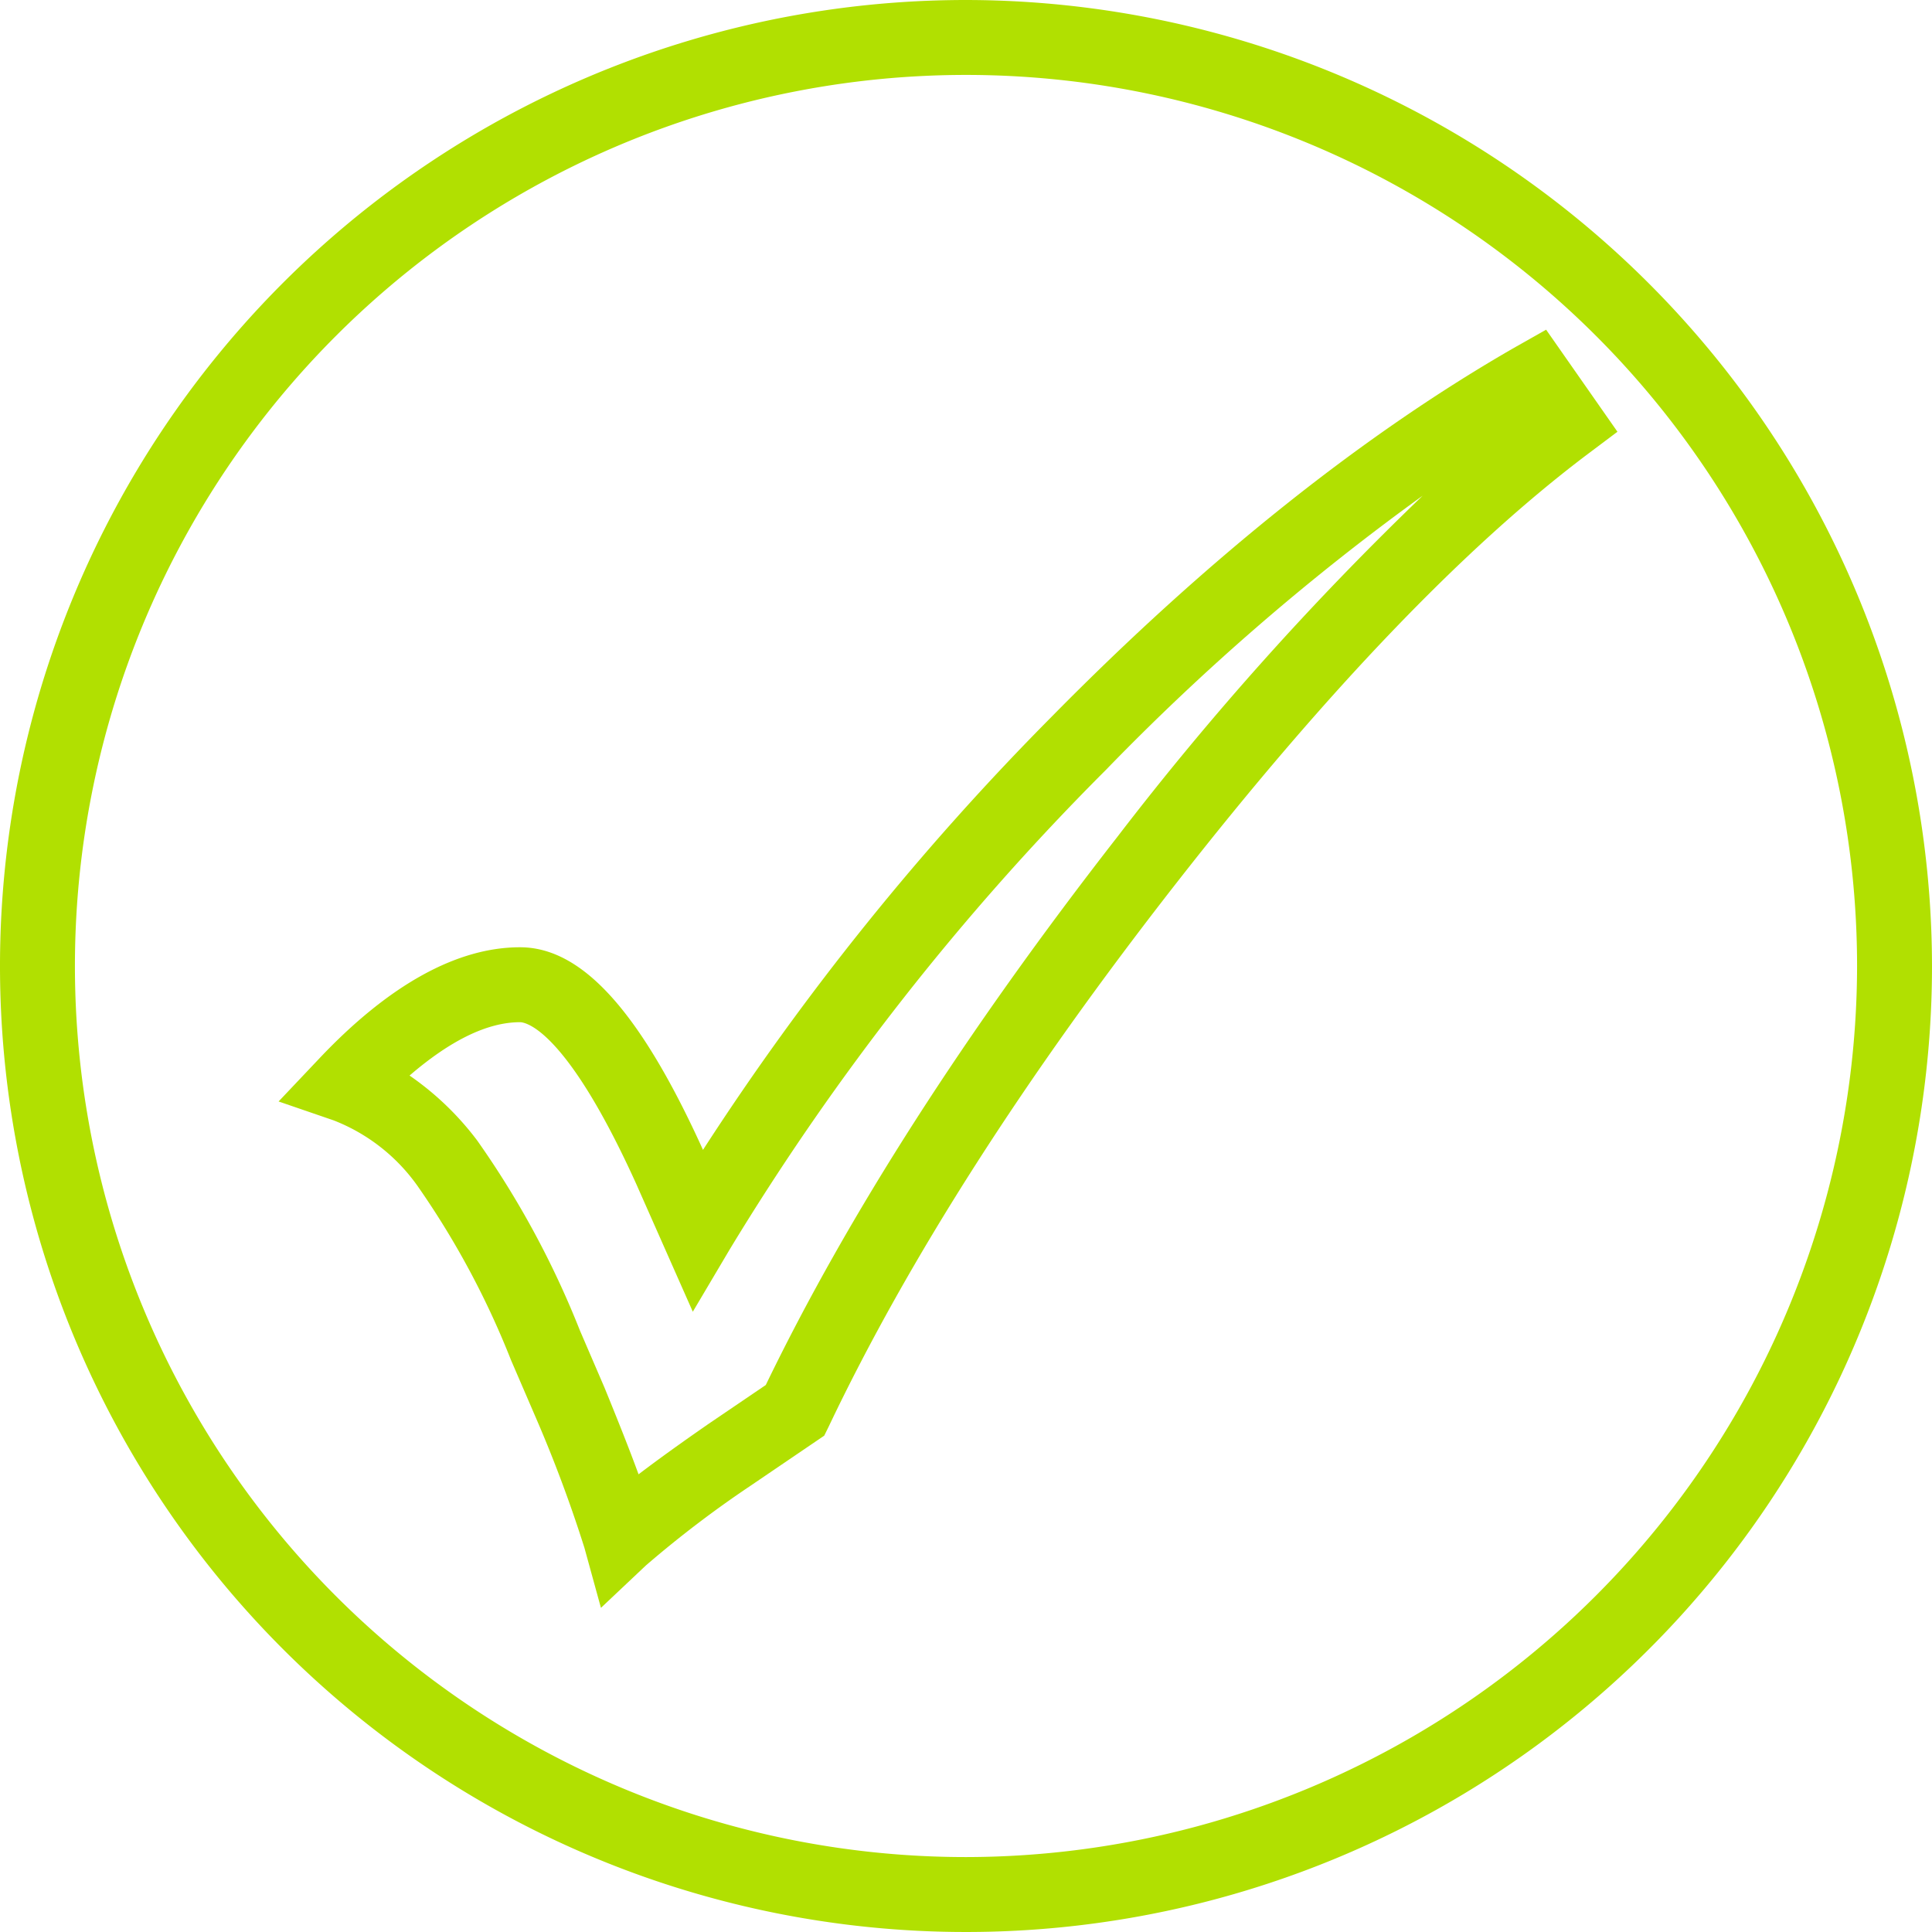
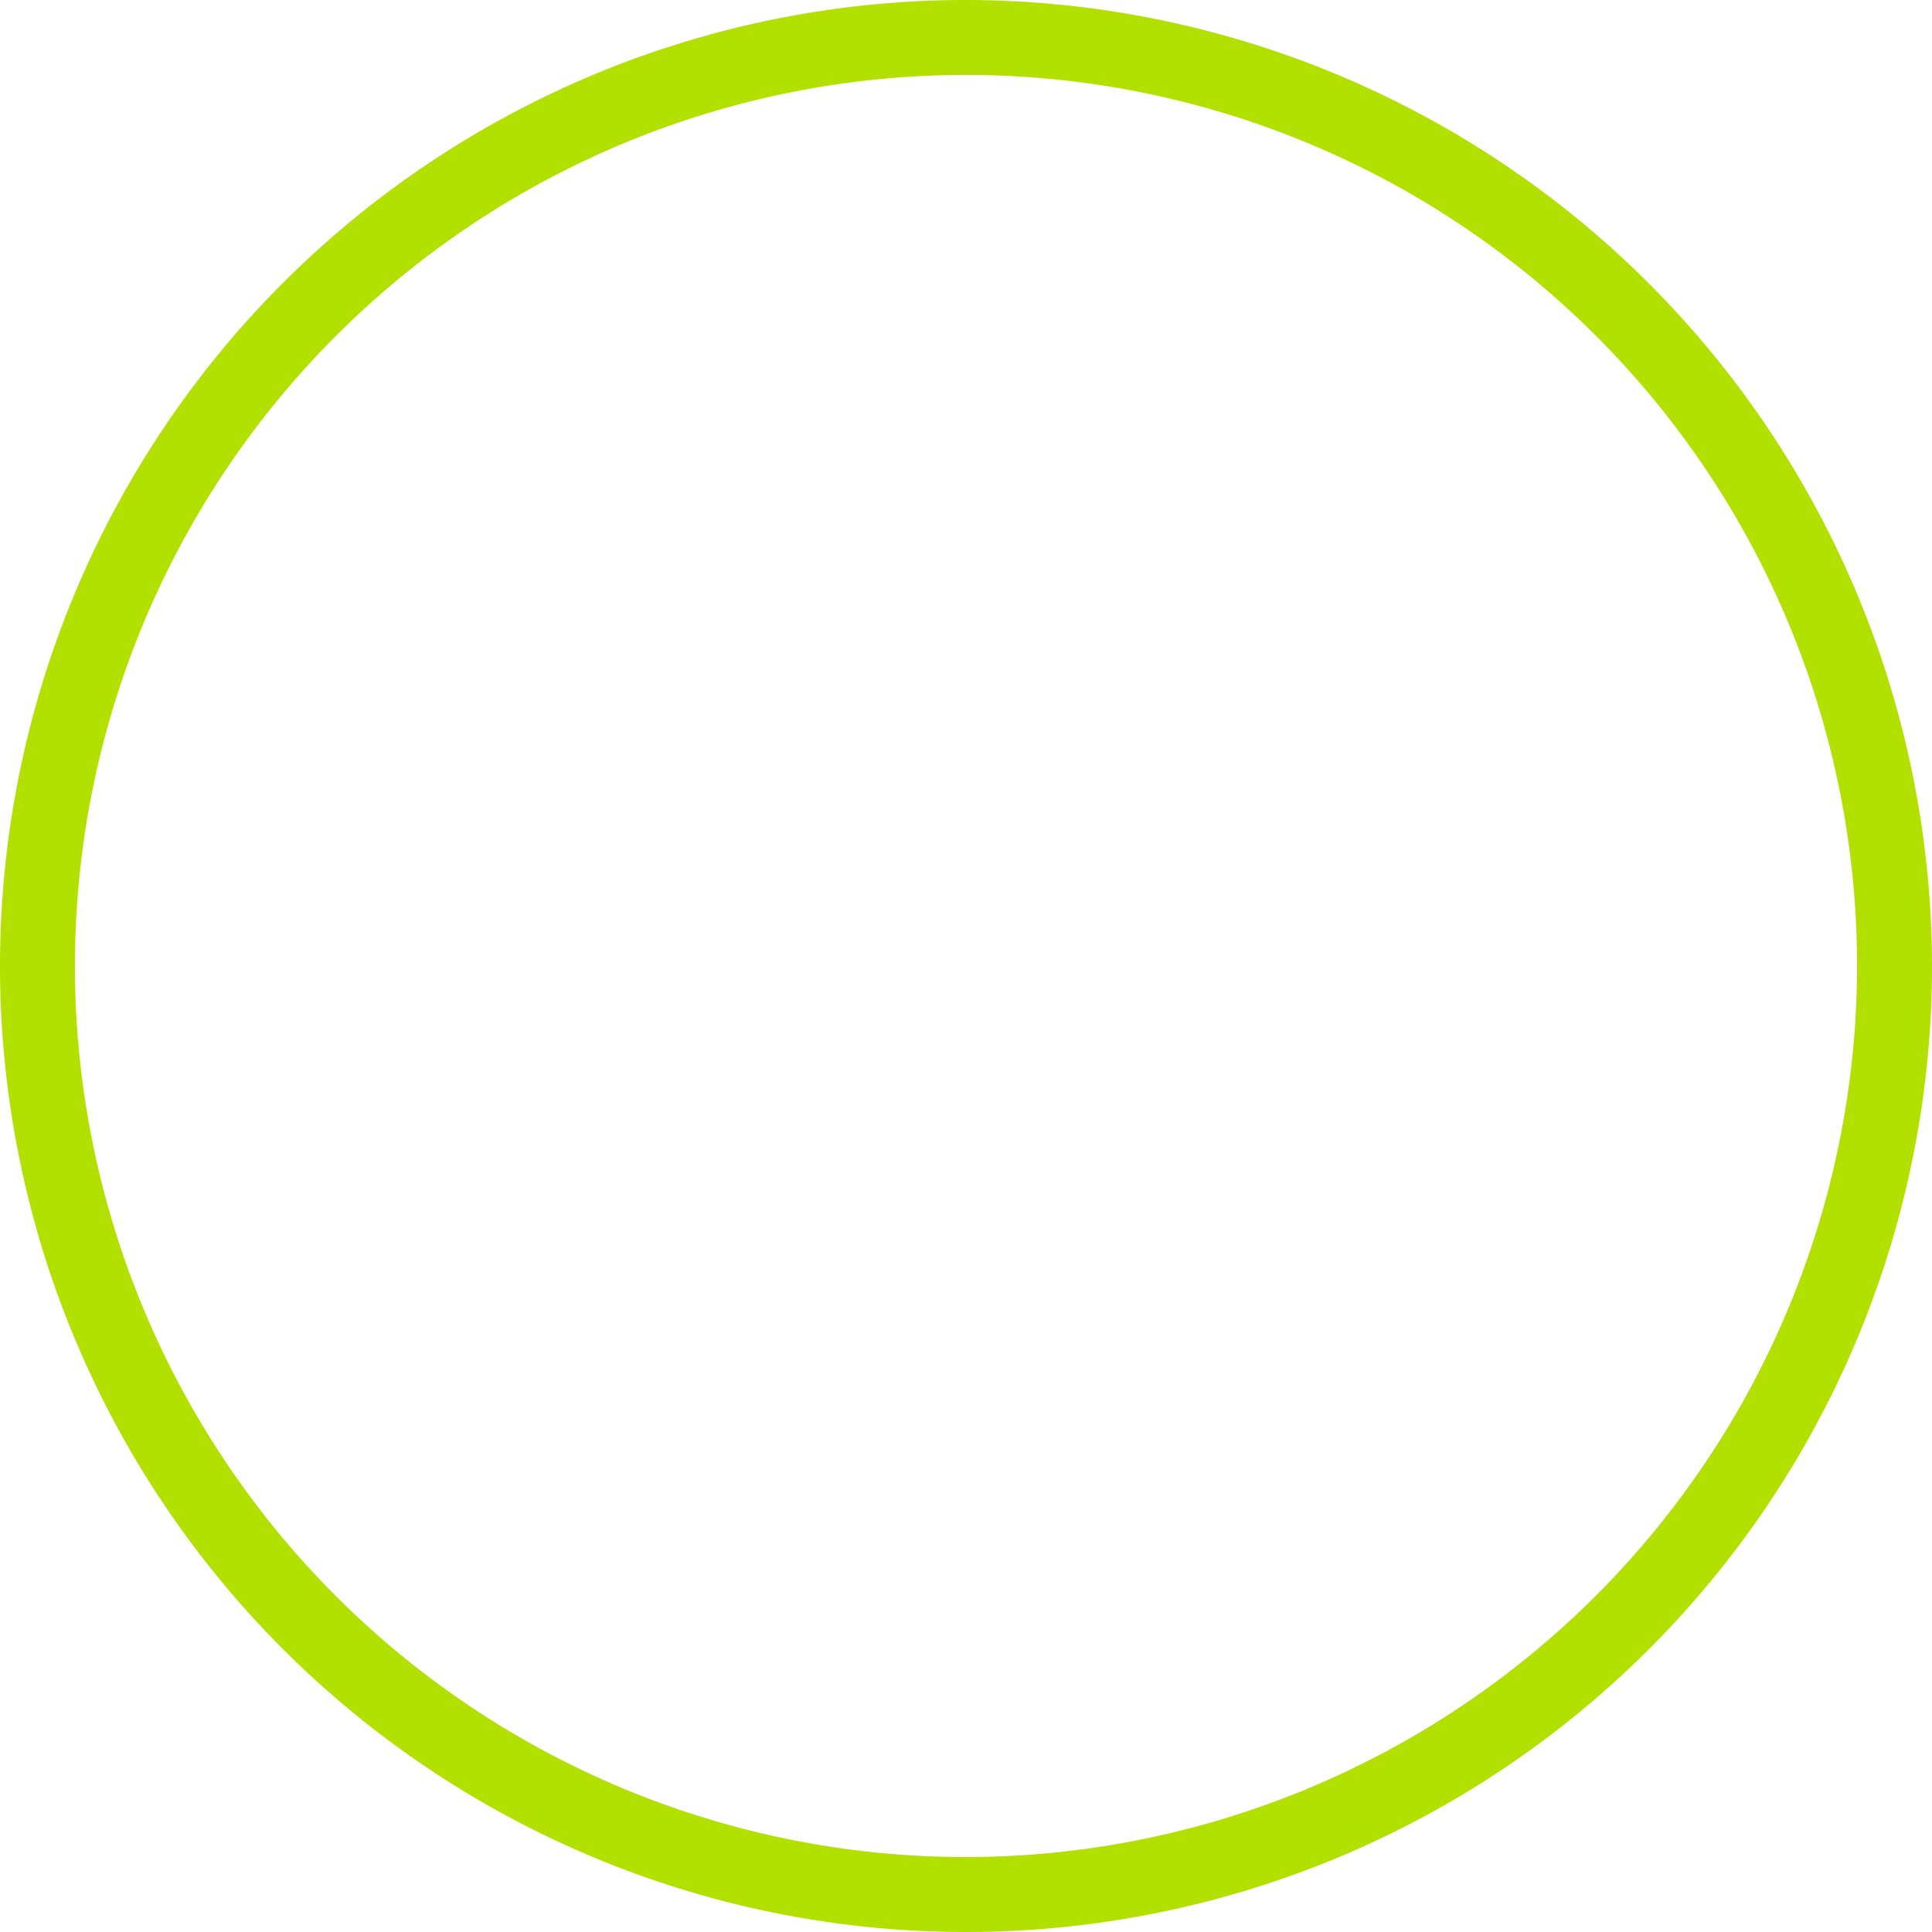
<svg xmlns="http://www.w3.org/2000/svg" id="Layer_1" data-name="Layer 1" viewBox="0 0 128.92 128.92">
  <defs>
    <style>.cls-1{fill:#b1e001;}</style>
  </defs>
-   <path class="cls-1" d="M103.17,22l-2,1.13c-10,5.72-20.46,14-30.95,24.65A179.11,179.11,0,0,0,46.91,76.73c-4.18-9.22-8.06-13.52-12.21-13.52S26,65.65,21.26,70.68L18.59,73.5l3.67,1.26a12.33,12.33,0,0,1,5.61,4.39A56.33,56.33,0,0,1,34.1,90.76l1.63,3.78A90.56,90.56,0,0,1,39,103.29l1.1,4,3-2.83a72.36,72.36,0,0,1,7-5.33L55,95.8l.3-.61C60.62,84,68.42,71.82,78.51,58.91S97.83,36.4,106,30.26l1.93-1.45ZM34.7,68.21c.29,0,3,.3,7.75,10.78l3.78,8.54,2.47-4.17a169.34,169.34,0,0,1,25.11-32A159,159,0,0,1,94.93,33.08,201.65,201.65,0,0,0,74.57,55.83c-10.13,13-18,25.27-23.47,36.59L47.3,95c-1.89,1.31-3.43,2.42-4.69,3.38-.58-1.59-1.33-3.48-2.27-5.78L38.7,88.79A60.73,60.73,0,0,0,31.84,76.1a19.52,19.52,0,0,0-4.51-4.33C30.07,69.41,32.54,68.21,34.7,68.21Z" />
  <path class="cls-1" d="M64.46,0a64.46,64.46,0,1,0,64.46,64.46A64.54,64.54,0,0,0,64.46,0Zm0,123.92a59.46,59.46,0,1,1,59.46-59.46A59.53,59.53,0,0,1,64.46,123.92Z" />
</svg>